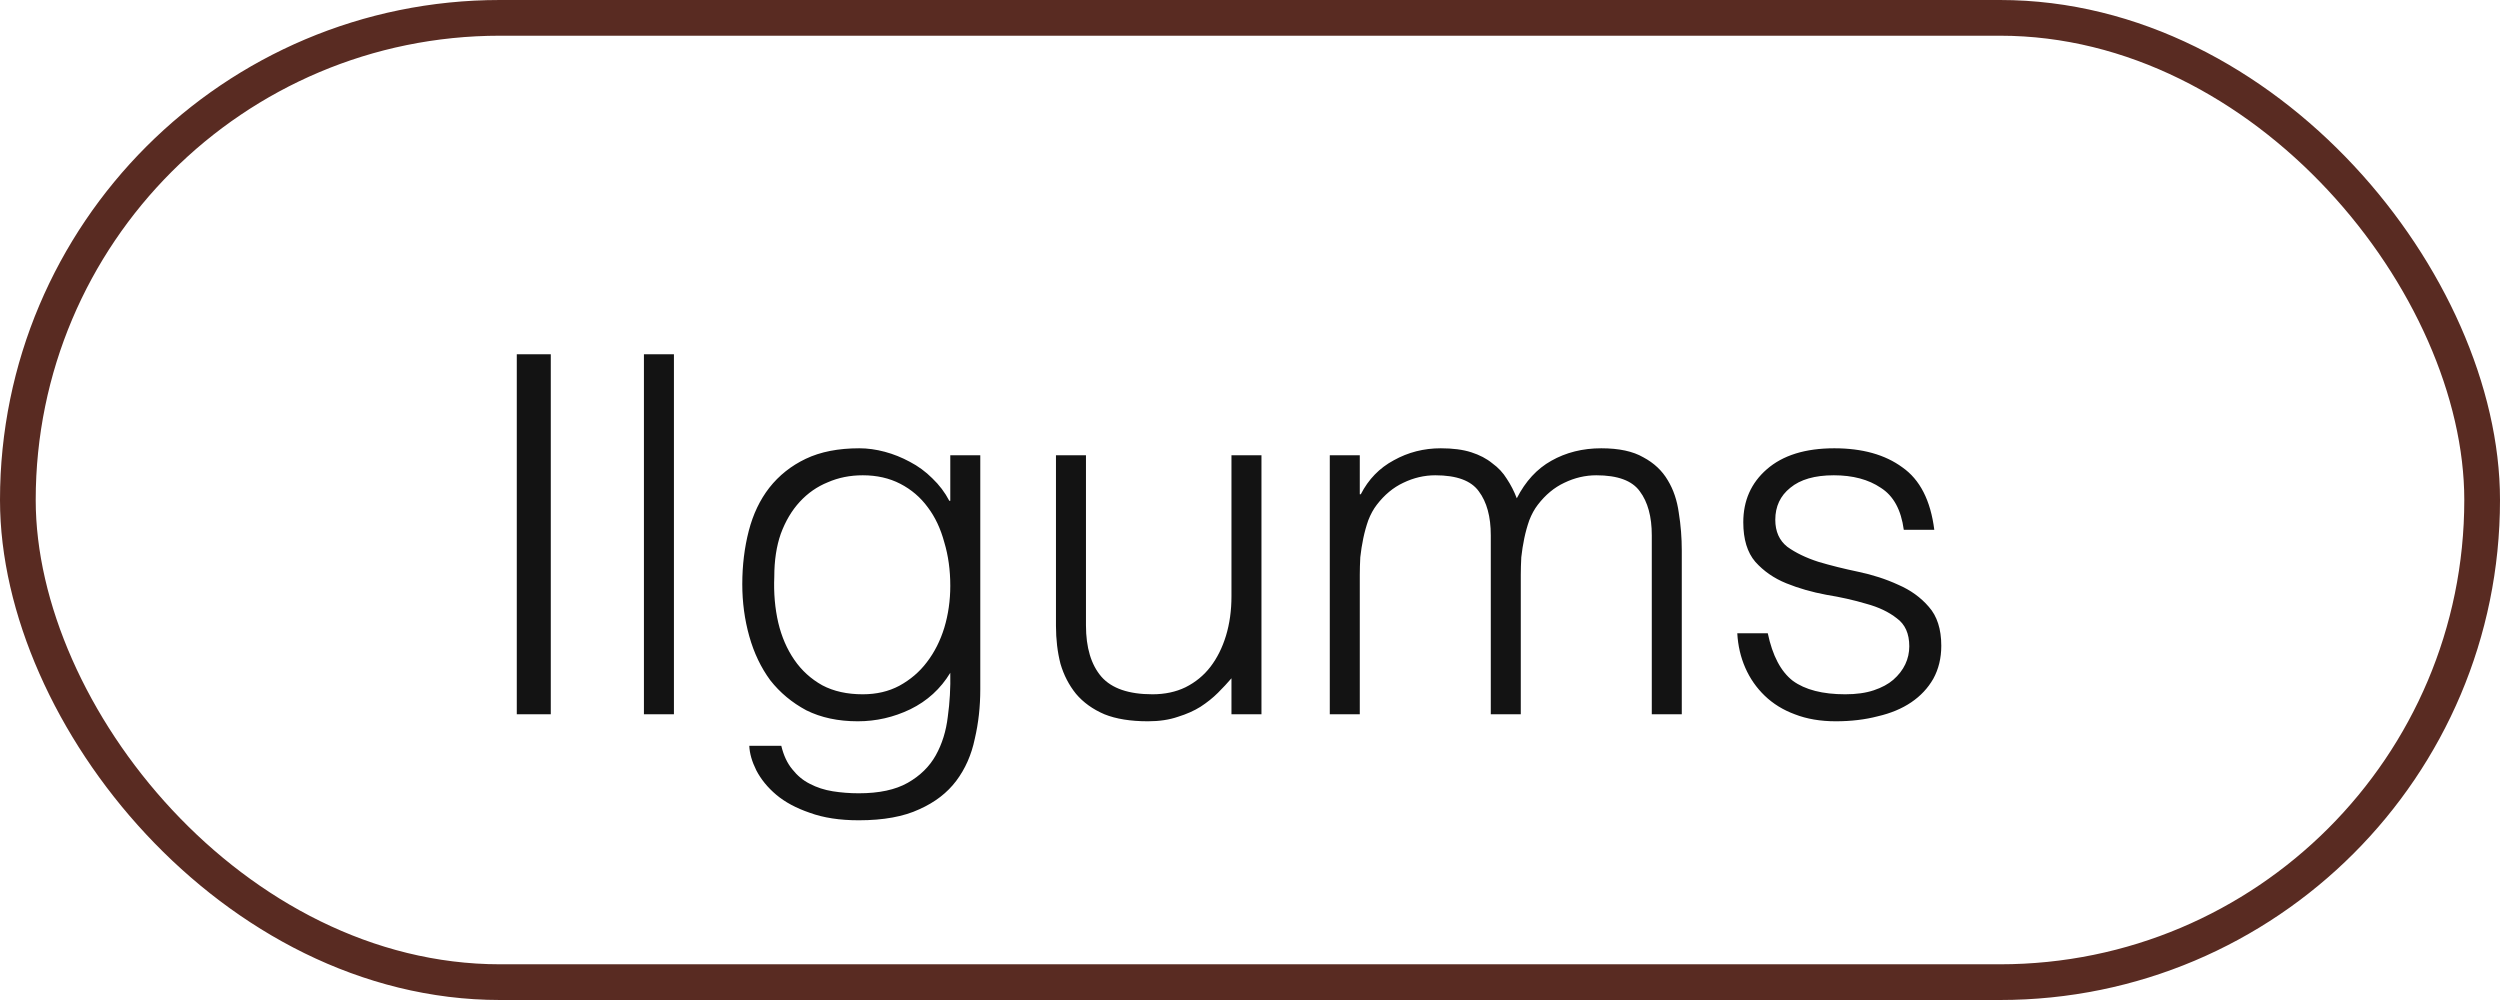
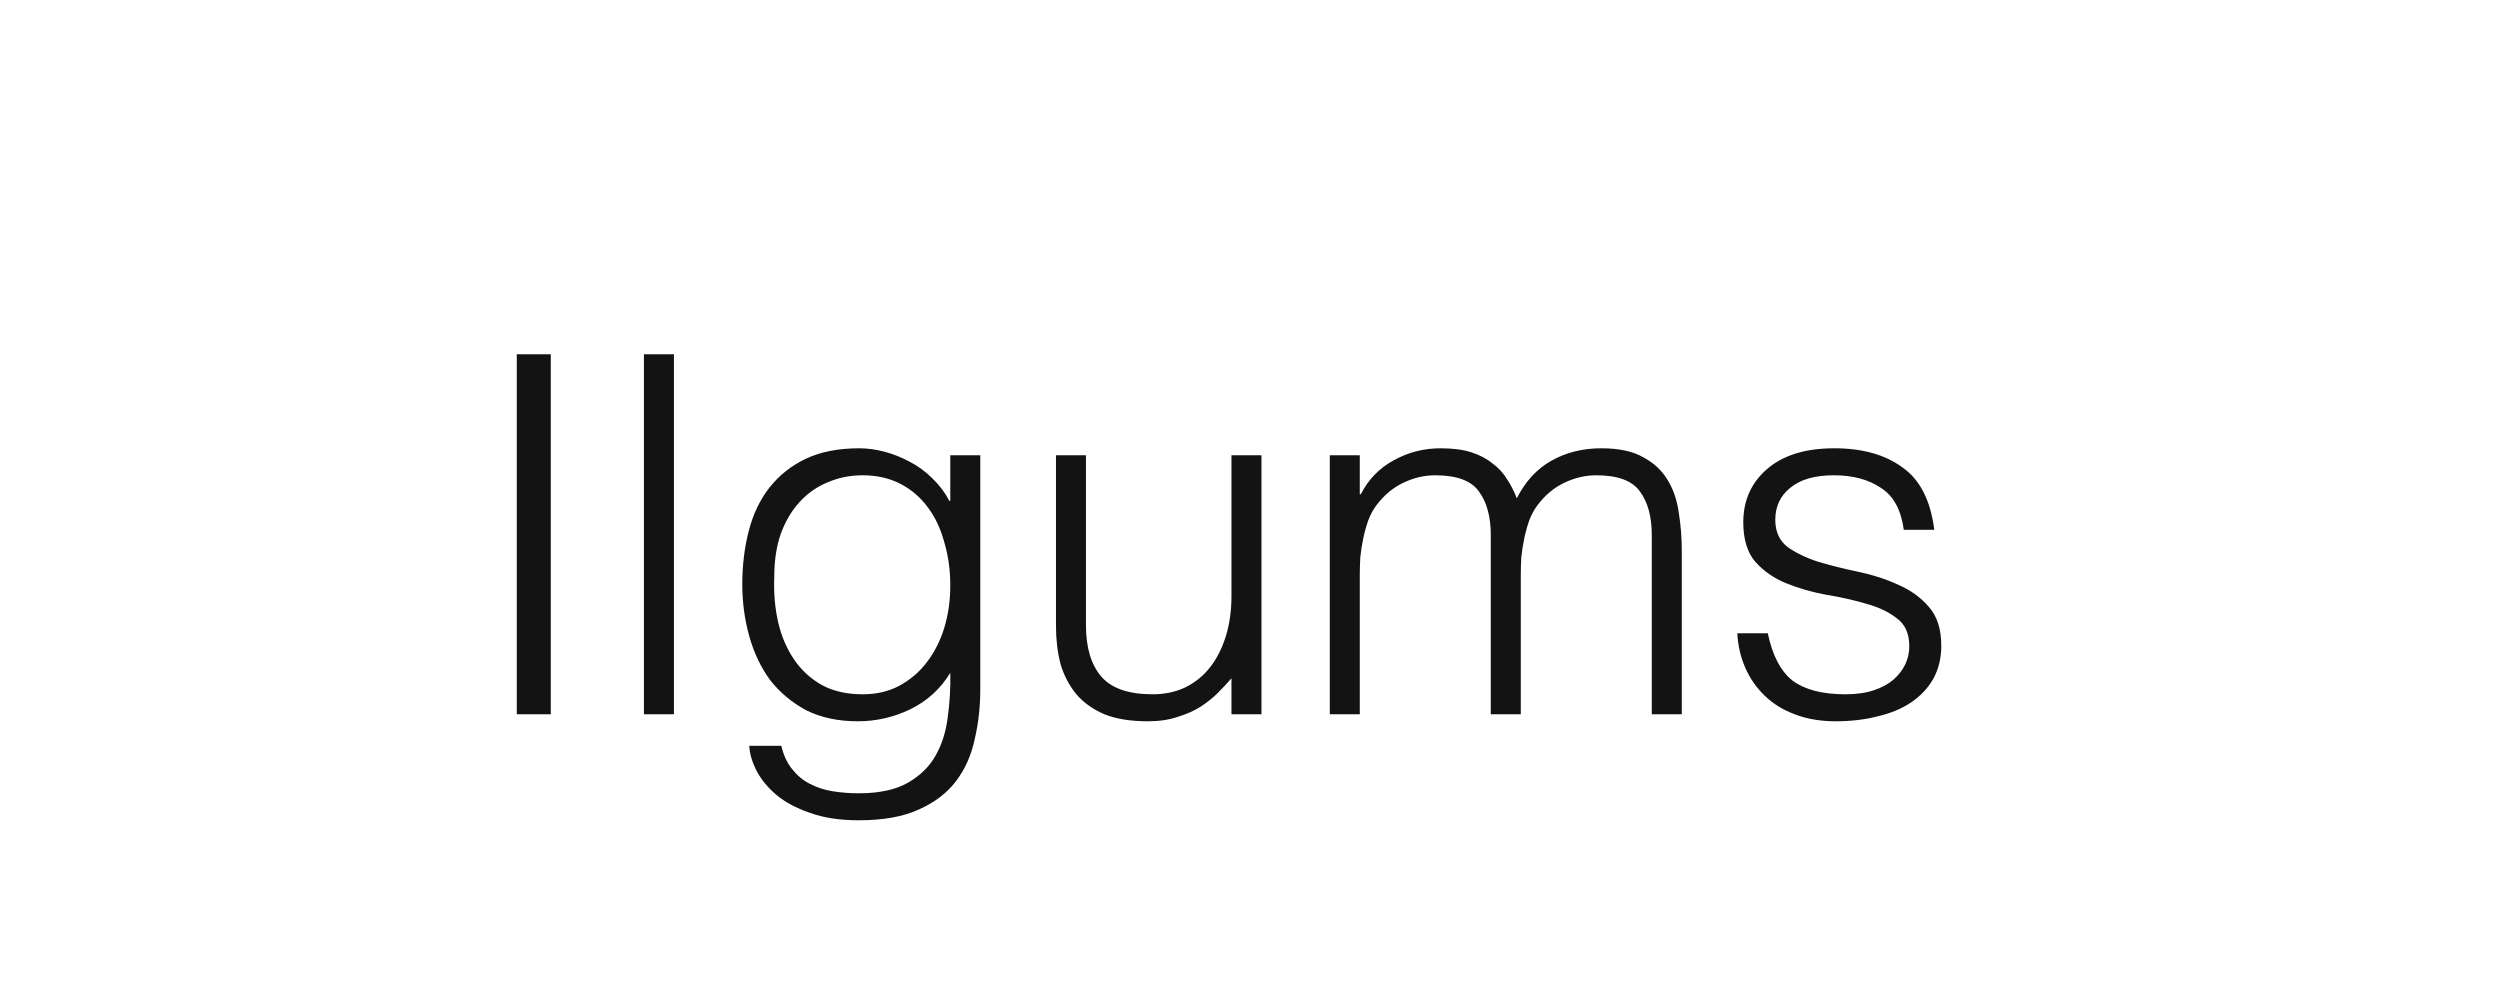
<svg xmlns="http://www.w3.org/2000/svg" width="70" height="28" viewBox="0 0 70 28" fill="none">
-   <rect x="0.5" y="0.5" width="69" height="27" rx="13.5" stroke="#592B22" />
  <path d="M14.47 20V9.92H15.422V20H14.47ZM18.03 20V9.92H18.87V20H18.03ZM26.608 16.402C26.608 15.963 26.552 15.557 26.44 15.184C26.337 14.801 26.183 14.475 25.978 14.204C25.773 13.924 25.516 13.705 25.208 13.546C24.9 13.387 24.55 13.308 24.158 13.308C23.803 13.308 23.477 13.373 23.178 13.504C22.879 13.625 22.618 13.807 22.394 14.05C22.17 14.293 21.993 14.591 21.862 14.946C21.741 15.291 21.68 15.693 21.68 16.15C21.661 16.607 21.699 17.037 21.792 17.438C21.885 17.83 22.035 18.175 22.24 18.474C22.445 18.773 22.707 19.011 23.024 19.188C23.341 19.356 23.719 19.44 24.158 19.44C24.541 19.44 24.881 19.361 25.18 19.202C25.488 19.034 25.745 18.815 25.95 18.544C26.165 18.264 26.328 17.942 26.44 17.578C26.552 17.205 26.608 16.813 26.608 16.402ZM26.608 12.748H27.448V19.3C27.448 19.785 27.397 20.247 27.294 20.686C27.201 21.134 27.028 21.526 26.776 21.862C26.524 22.198 26.179 22.464 25.74 22.66C25.301 22.865 24.737 22.968 24.046 22.968C23.514 22.968 23.057 22.898 22.674 22.758C22.291 22.627 21.979 22.459 21.736 22.254C21.493 22.049 21.307 21.82 21.176 21.568C21.055 21.325 20.989 21.097 20.98 20.882H21.876C21.941 21.153 22.044 21.372 22.184 21.54C22.324 21.717 22.487 21.853 22.674 21.946C22.87 22.049 23.085 22.119 23.318 22.156C23.551 22.193 23.794 22.212 24.046 22.212C24.615 22.212 25.073 22.114 25.418 21.918C25.763 21.722 26.025 21.465 26.202 21.148C26.379 20.831 26.491 20.471 26.538 20.07C26.594 19.669 26.617 19.258 26.608 18.838C26.337 19.286 25.964 19.627 25.488 19.86C25.021 20.084 24.531 20.196 24.018 20.196C23.467 20.196 22.987 20.093 22.576 19.888C22.175 19.673 21.839 19.393 21.568 19.048C21.307 18.693 21.111 18.283 20.98 17.816C20.849 17.349 20.784 16.864 20.784 16.36C20.784 15.828 20.845 15.329 20.966 14.862C21.087 14.395 21.279 13.994 21.54 13.658C21.811 13.313 22.151 13.042 22.562 12.846C22.973 12.65 23.472 12.552 24.06 12.552C24.293 12.552 24.531 12.585 24.774 12.65C25.017 12.715 25.25 12.809 25.474 12.93C25.707 13.051 25.917 13.205 26.104 13.392C26.3 13.579 26.459 13.789 26.58 14.022H26.608V12.748ZM34.481 12.748H35.321V20H34.481V18.992C34.369 19.123 34.243 19.258 34.103 19.398C33.963 19.538 33.799 19.669 33.613 19.79C33.435 19.902 33.225 19.995 32.983 20.07C32.74 20.154 32.46 20.196 32.143 20.196C31.657 20.196 31.251 20.131 30.925 20C30.598 19.86 30.332 19.669 30.127 19.426C29.931 19.183 29.786 18.903 29.693 18.586C29.609 18.259 29.567 17.905 29.567 17.522V12.748H30.407V17.508C30.407 18.133 30.551 18.614 30.841 18.95C31.13 19.277 31.606 19.44 32.269 19.44C32.614 19.44 32.922 19.375 33.193 19.244C33.473 19.104 33.706 18.913 33.893 18.67C34.079 18.427 34.224 18.138 34.327 17.802C34.429 17.466 34.481 17.097 34.481 16.696V12.748ZM38.074 20H37.234V12.748H38.074V13.84H38.102C38.317 13.42 38.625 13.103 39.026 12.888C39.427 12.664 39.866 12.552 40.342 12.552C40.678 12.552 40.963 12.589 41.196 12.664C41.429 12.739 41.625 12.841 41.784 12.972C41.952 13.093 42.087 13.238 42.19 13.406C42.302 13.574 42.395 13.756 42.47 13.952C42.713 13.476 43.035 13.126 43.436 12.902C43.847 12.669 44.313 12.552 44.836 12.552C45.331 12.552 45.723 12.636 46.012 12.804C46.311 12.963 46.539 13.177 46.698 13.448C46.857 13.709 46.959 14.013 47.006 14.358C47.062 14.703 47.09 15.058 47.09 15.422V20H46.25V14.988C46.25 14.465 46.138 14.055 45.914 13.756C45.699 13.457 45.293 13.308 44.696 13.308C44.388 13.308 44.089 13.378 43.8 13.518C43.52 13.649 43.273 13.854 43.058 14.134C42.965 14.255 42.885 14.4 42.82 14.568C42.764 14.727 42.717 14.895 42.68 15.072C42.643 15.249 42.615 15.427 42.596 15.604C42.587 15.781 42.582 15.945 42.582 16.094V20H41.742V14.988C41.742 14.465 41.63 14.055 41.406 13.756C41.191 13.457 40.785 13.308 40.188 13.308C39.88 13.308 39.581 13.378 39.292 13.518C39.012 13.649 38.765 13.854 38.55 14.134C38.457 14.255 38.377 14.4 38.312 14.568C38.256 14.727 38.209 14.895 38.172 15.072C38.135 15.249 38.107 15.427 38.088 15.604C38.079 15.781 38.074 15.945 38.074 16.094V20ZM49.498 17.732C49.629 18.357 49.862 18.801 50.198 19.062C50.543 19.314 51.033 19.44 51.668 19.44C51.976 19.44 52.242 19.403 52.466 19.328C52.69 19.253 52.872 19.155 53.012 19.034C53.161 18.903 53.273 18.759 53.348 18.6C53.423 18.441 53.46 18.273 53.46 18.096C53.46 17.741 53.343 17.48 53.11 17.312C52.886 17.135 52.601 16.999 52.256 16.906C51.911 16.803 51.537 16.719 51.136 16.654C50.735 16.579 50.361 16.472 50.016 16.332C49.671 16.192 49.381 15.991 49.148 15.73C48.924 15.469 48.812 15.1 48.812 14.624C48.812 14.017 49.031 13.523 49.47 13.14C49.918 12.748 50.548 12.552 51.36 12.552C52.144 12.552 52.779 12.729 53.264 13.084C53.759 13.429 54.057 14.013 54.16 14.834H53.306C53.231 14.274 53.017 13.882 52.662 13.658C52.317 13.425 51.878 13.308 51.346 13.308C50.814 13.308 50.408 13.425 50.128 13.658C49.848 13.882 49.708 14.181 49.708 14.554C49.708 14.881 49.82 15.133 50.044 15.31C50.277 15.478 50.567 15.618 50.912 15.73C51.257 15.833 51.631 15.926 52.032 16.01C52.433 16.094 52.807 16.215 53.152 16.374C53.497 16.523 53.782 16.729 54.006 16.99C54.239 17.251 54.356 17.615 54.356 18.082C54.356 18.427 54.281 18.735 54.132 19.006C53.983 19.267 53.777 19.487 53.516 19.664C53.255 19.841 52.942 19.972 52.578 20.056C52.223 20.149 51.831 20.196 51.402 20.196C50.973 20.196 50.59 20.131 50.254 20C49.927 19.879 49.647 19.706 49.414 19.482C49.181 19.258 48.999 18.997 48.868 18.698C48.737 18.399 48.663 18.077 48.644 17.732H49.498Z" fill="#131313" />
</svg>